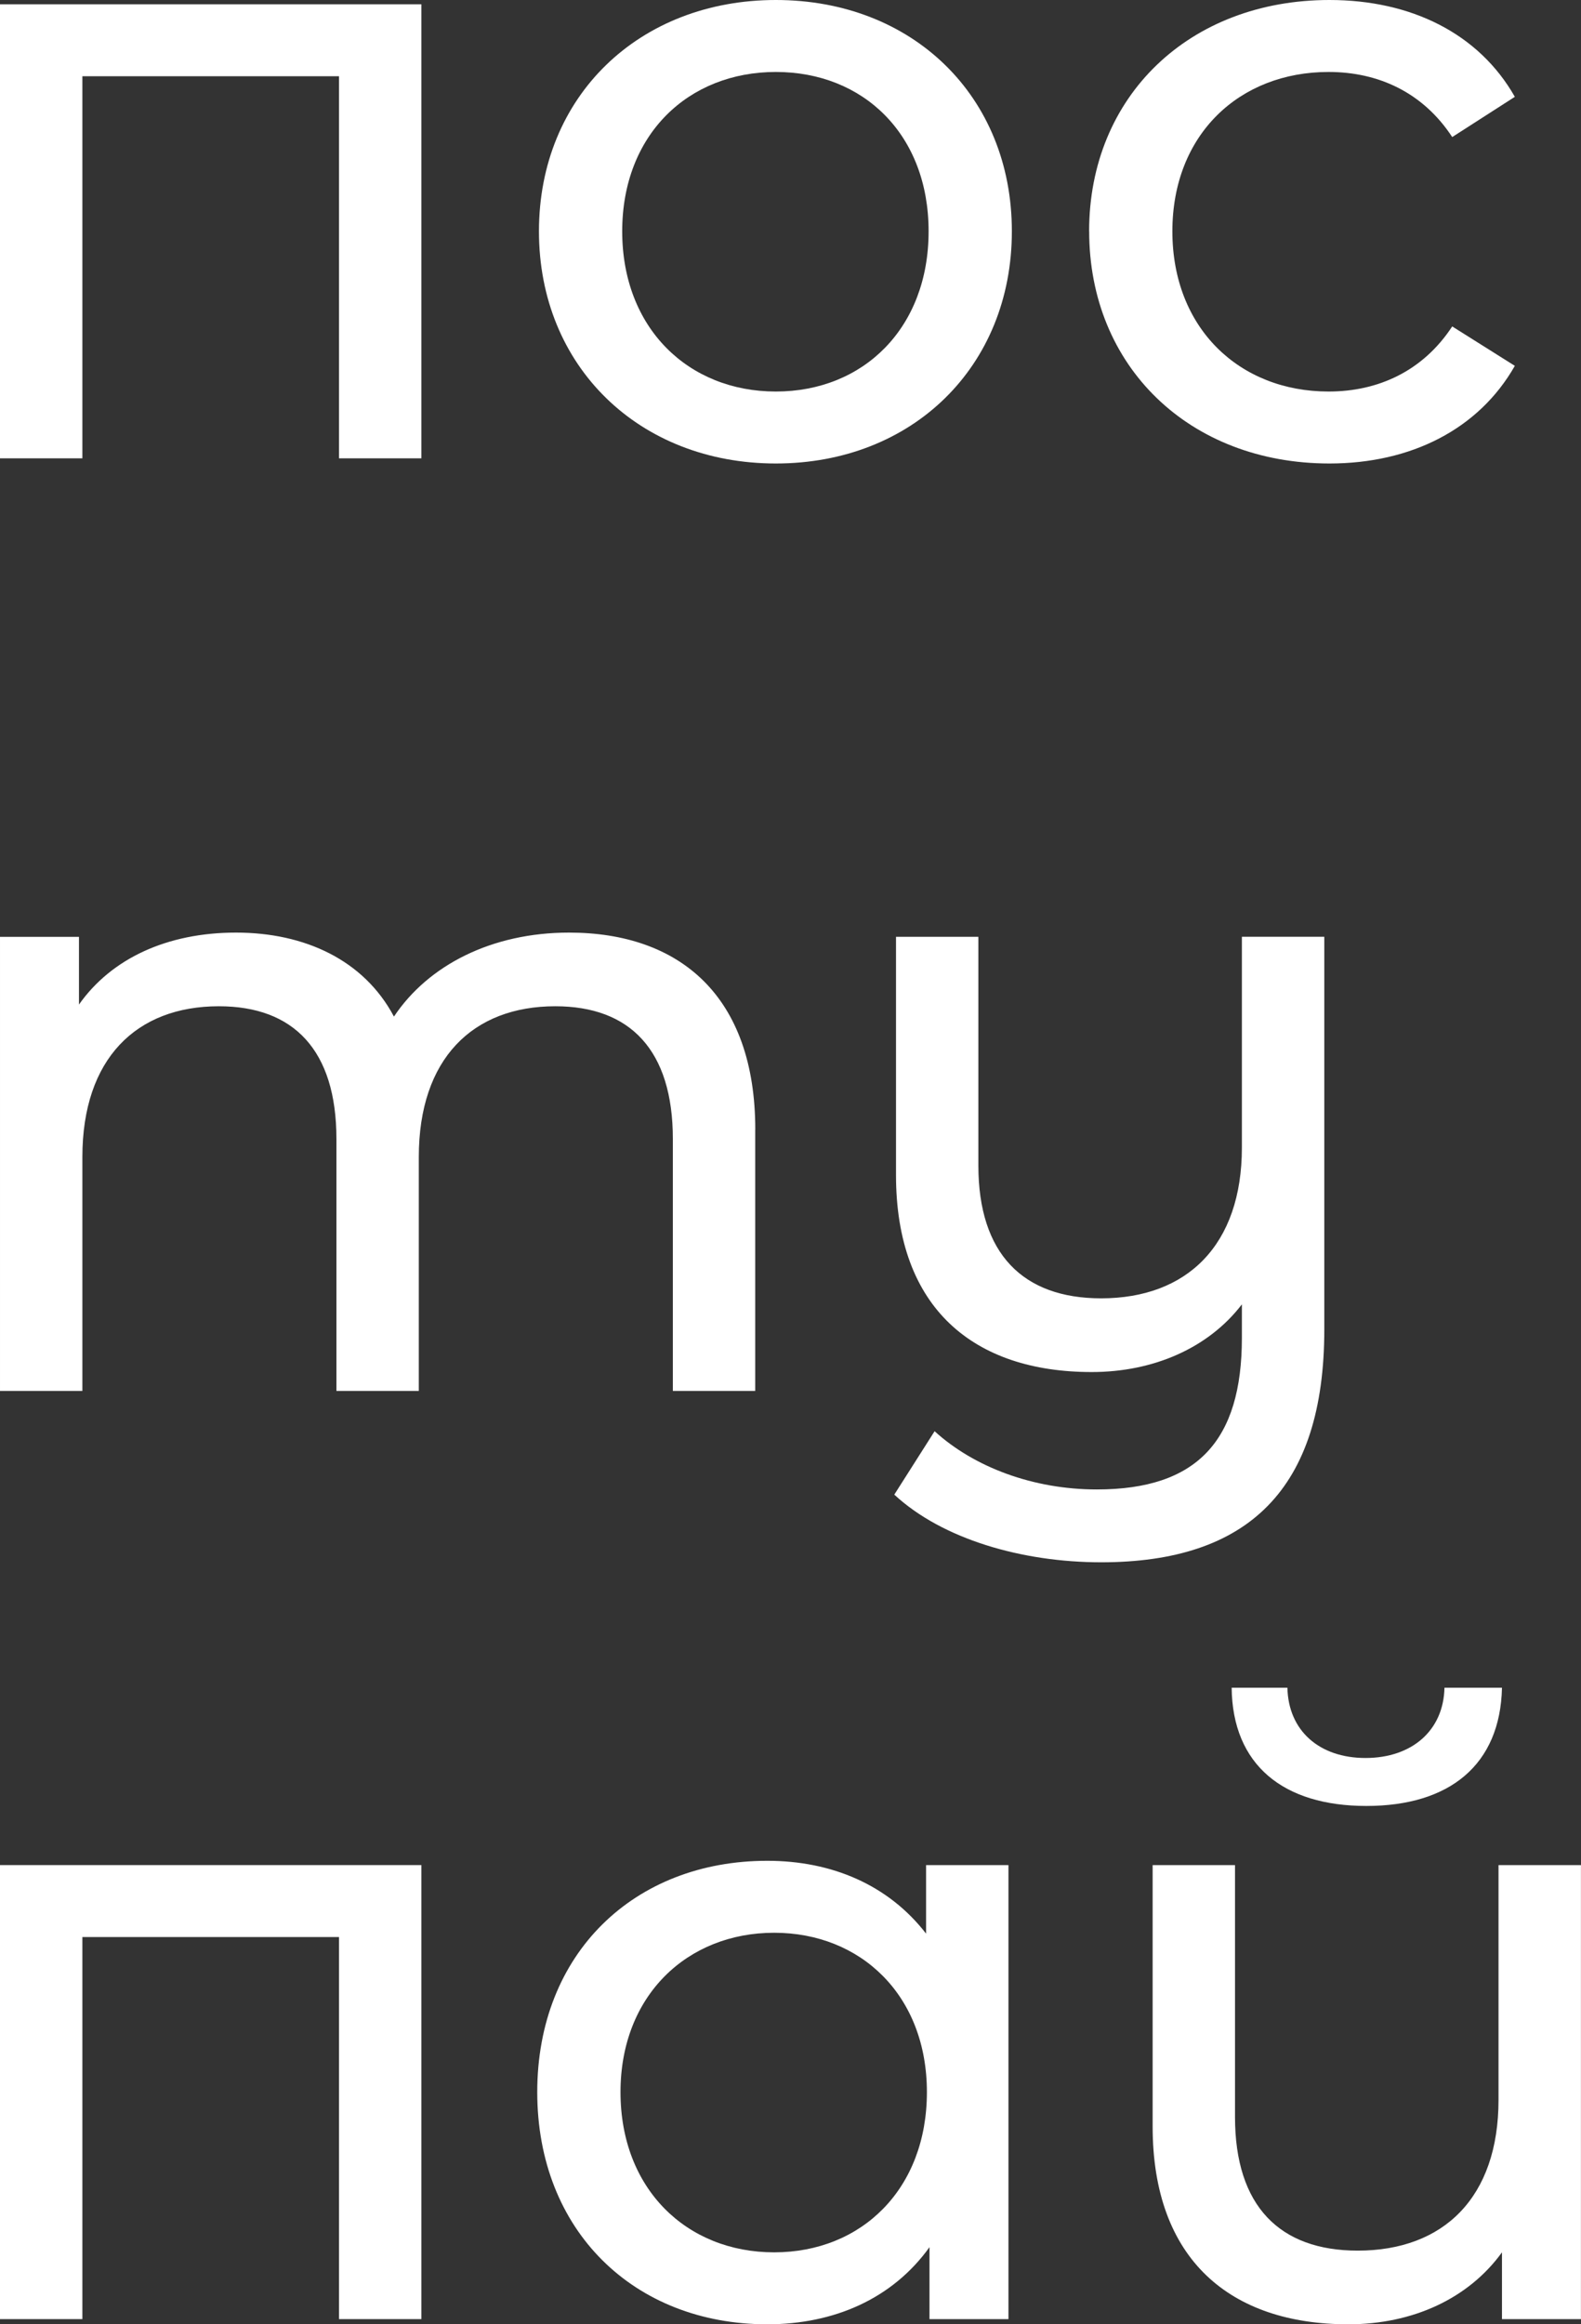
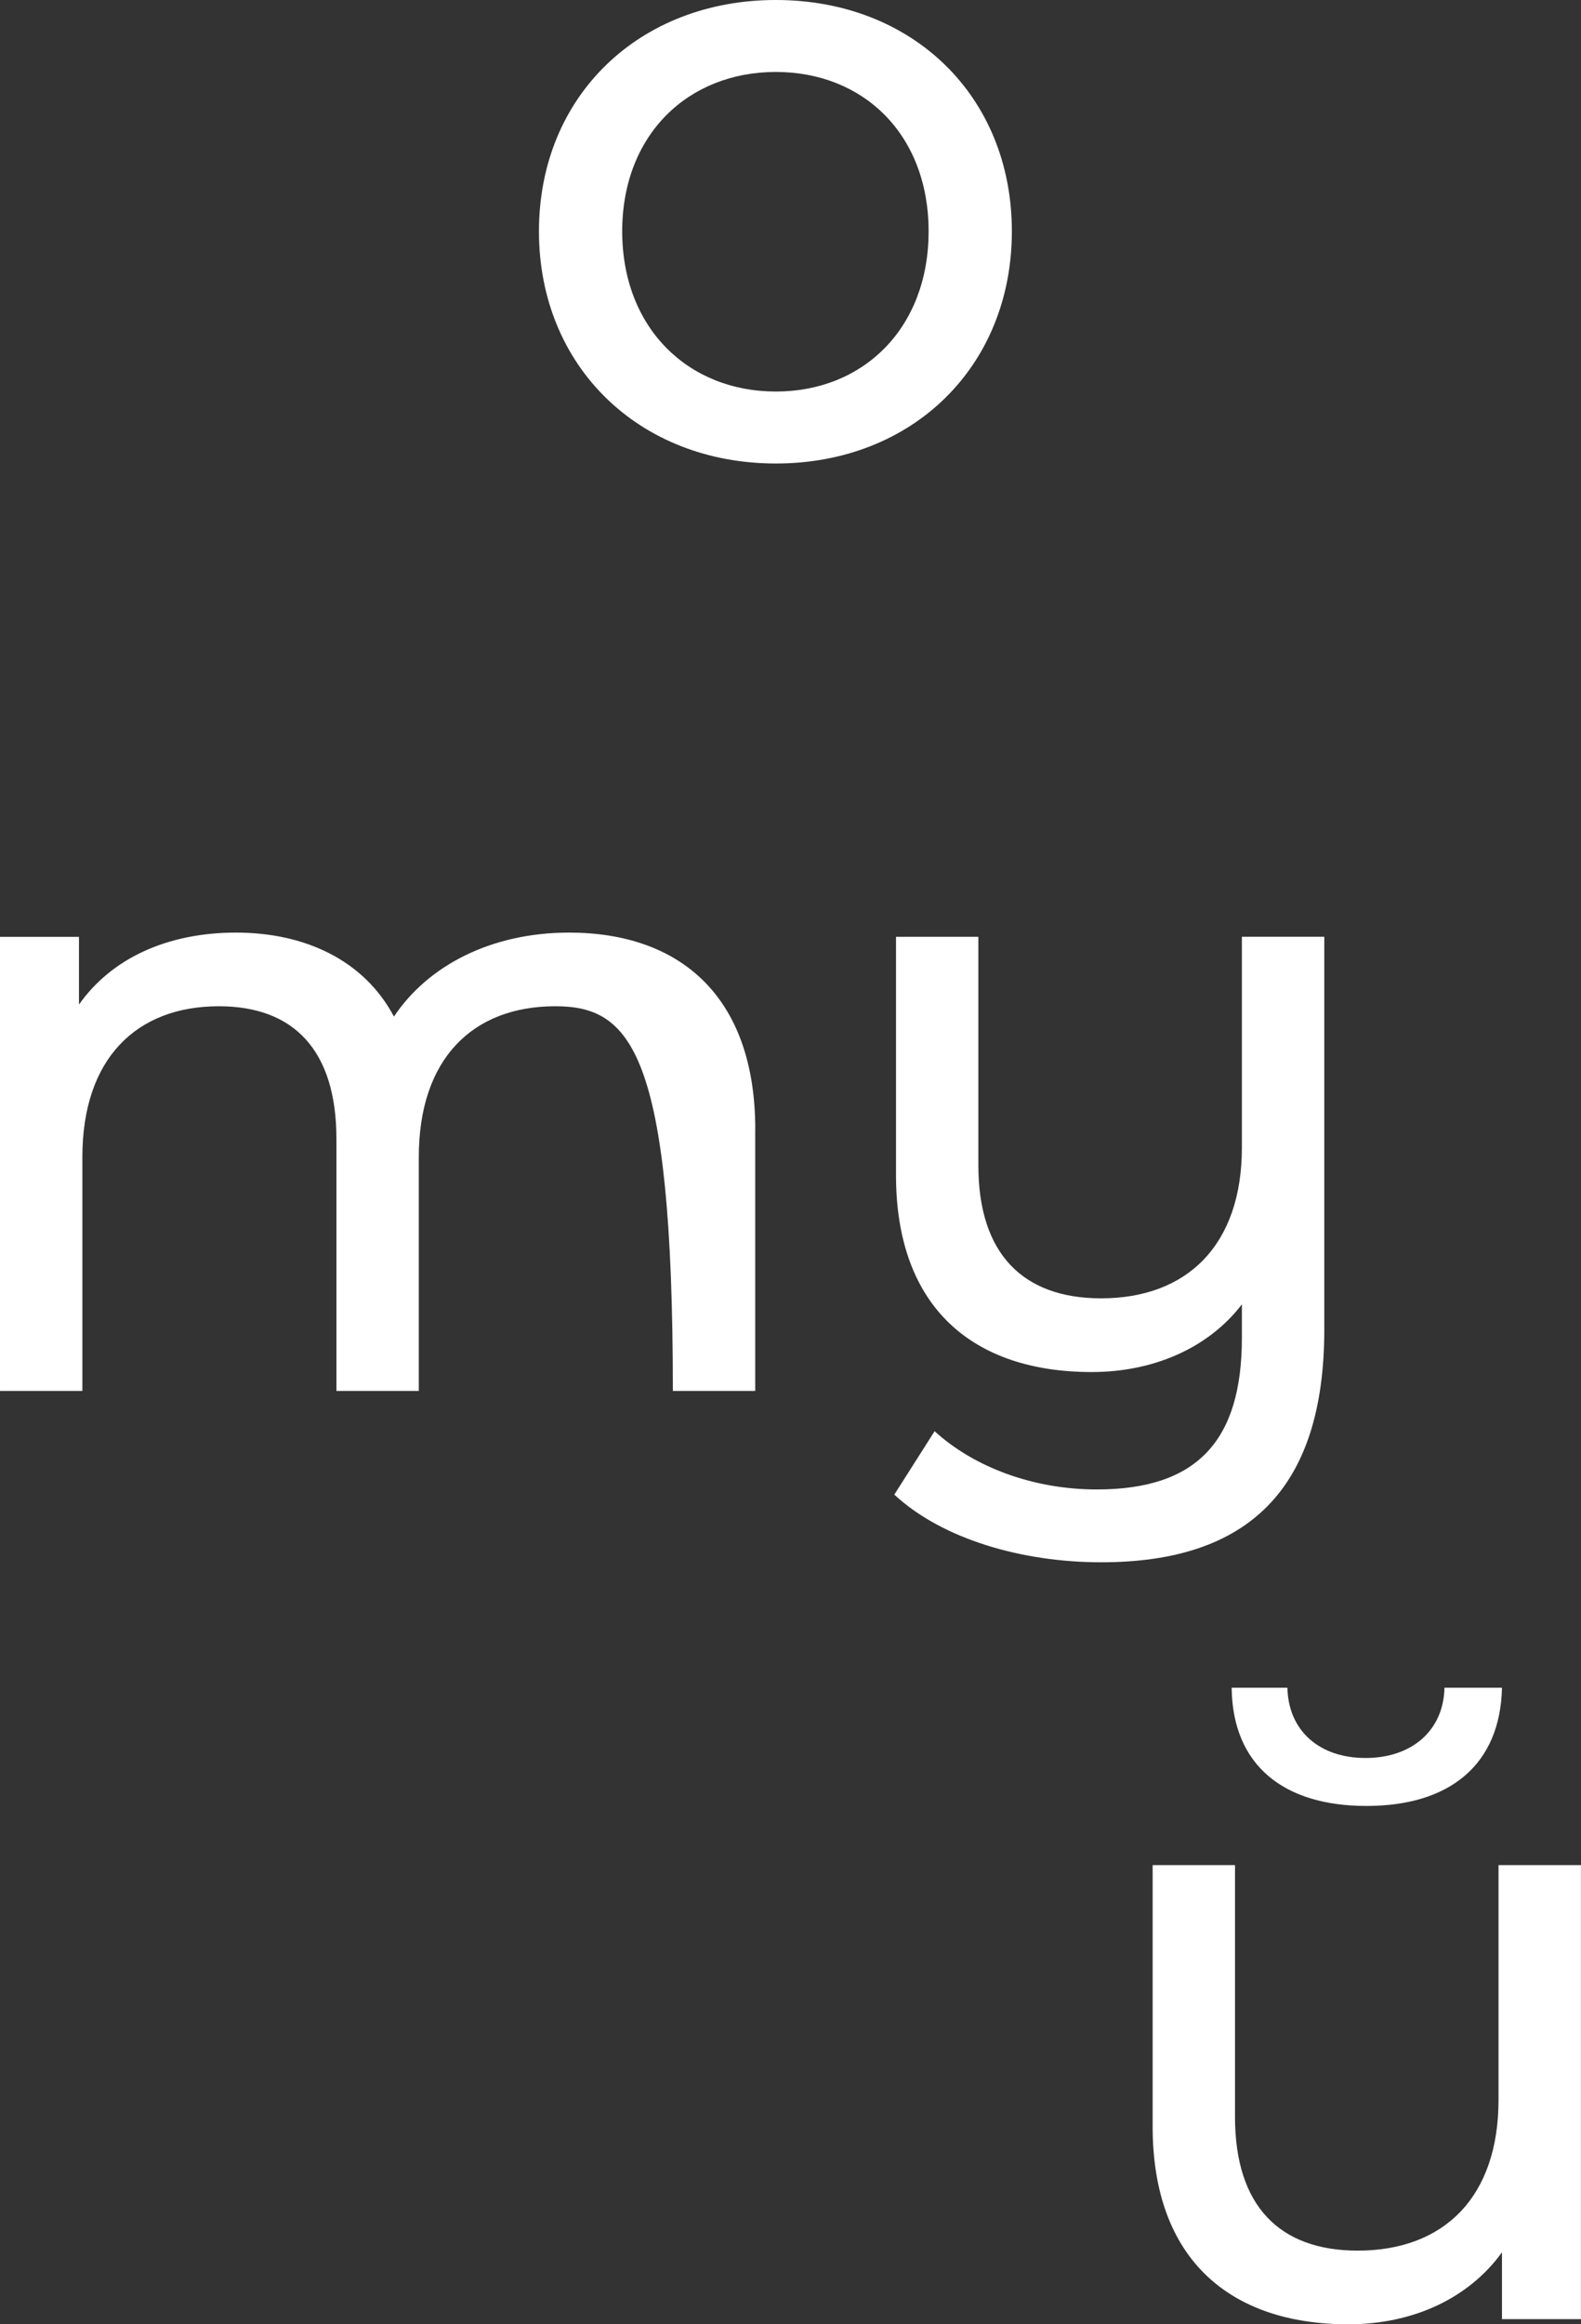
<svg xmlns="http://www.w3.org/2000/svg" width="1176" height="1728" viewBox="0 0 1176 1728" fill="none">
  <rect x="0" y="0" width="1176" height="1728" fill="#333333" stroke="none" />
-   <path d="M313.44 3.183L313.44 340.752L252.167 340.752L252.167 56.683L61.273 56.683L61.273 340.752L0 340.752L0 3.183L313.48 3.183L313.44 3.183Z" fill="white" />
  <path d="M400.89 171.967C400.89 71.333 475.579 -1.21114e-05 577.1 -7.67377e-06C678.621 -3.23614e-06 752.655 71.334 752.655 171.967C752.655 272.602 678.58 344.588 577.1 344.588C475.62 344.588 400.89 272.602 400.89 171.967ZM690.728 171.967C690.728 99.981 642.217 53.5 577.1 53.5C511.982 53.5 462.817 99.981 462.817 171.967C462.817 243.954 511.982 291.088 577.1 291.088C642.217 291.088 690.728 243.954 690.728 171.967Z" fill="white" />
-   <path d="M810.123 171.967C810.124 71.333 884.853 -1.05756e-05 988.91 -6.02709e-06C1049.57 -3.3756e-06 1100 24.852 1126.79 71.986L1080.21 101.899C1058.49 68.763 1025.31 53.5 988.256 53.5C921.87 53.5 872.051 99.981 872.051 171.967C872.051 243.954 921.829 291.088 988.256 291.088C1025.27 291.088 1058.49 275.785 1080.21 242.689L1126.79 271.989C1099.96 319.123 1049.53 344.588 988.91 344.588C884.853 344.588 810.164 272.602 810.164 171.967L810.123 171.967Z" fill="white" />
-   <path d="M561.762 839.8L561.762 1034.09L500.489 1034.09L500.489 846.819C500.489 780.587 468.585 748.103 413.039 748.103C351.766 748.103 311.518 786.953 311.518 860.205L311.518 1034.09L250.245 1034.09L250.245 846.819C250.245 780.587 218.341 748.103 162.795 748.103C101.522 748.103 61.274 786.953 61.274 860.205L61.274 1034.09L0.001 1034.09L0.001 696.521L58.738 696.521L58.738 746.838C82.993 712.437 124.51 693.338 175.556 693.338C226.603 693.338 270.697 713.702 293.03 755.775C318.553 717.538 365.796 693.338 423.264 693.338C505.602 693.338 561.803 740.472 561.803 839.841L561.762 839.8Z" fill="white" />
+   <path d="M561.762 839.8L561.762 1034.09L500.489 1034.09C500.489 780.587 468.585 748.103 413.039 748.103C351.766 748.103 311.518 786.953 311.518 860.205L311.518 1034.09L250.245 1034.09L250.245 846.819C250.245 780.587 218.341 748.103 162.795 748.103C101.522 748.103 61.274 786.953 61.274 860.205L61.274 1034.09L0.001 1034.09L0.001 696.521L58.738 696.521L58.738 746.838C82.993 712.437 124.51 693.338 175.556 693.338C226.603 693.338 270.697 713.702 293.03 755.775C318.553 717.538 365.796 693.338 423.264 693.338C505.602 693.338 561.803 740.472 561.803 839.841L561.762 839.8Z" fill="white" />
  <path d="M985.066 696.481L985.066 988.221C985.066 1107.34 928.252 1161.49 819.082 1161.49C760.346 1161.49 700.955 1144.31 665.205 1111.18L695.187 1064.04C724.556 1090.81 768.608 1107.34 815.851 1107.34C890.54 1107.34 923.753 1071.02 923.753 994.588L923.753 969.735C898.843 1002.22 857.981 1020.05 812.047 1020.05C724.597 1020.05 666.474 972.918 666.474 873.549L666.474 696.481L727.746 696.481L727.746 866.53C727.746 932.15 760.959 965.246 819.041 965.246C882.891 965.246 923.753 925.743 923.753 853.145L923.753 696.44L985.025 696.44L985.066 696.481Z" fill="white" />
-   <path d="M313.44 1386.6L313.44 1724.16L252.167 1724.16L252.167 1440.1L61.273 1440.1L61.273 1724.16L0 1724.16L0 1386.6L313.48 1386.6L313.44 1386.6Z" fill="white" />
-   <path d="M750.119 1386.6L750.119 1724.16L691.383 1724.16L691.383 1670.66C663.937 1708.9 620.498 1728 570.719 1728C471.775 1728 399.622 1658.58 399.622 1555.38C399.622 1452.17 471.775 1383.41 570.719 1383.41C618.616 1383.41 660.746 1401.25 688.847 1437.56L688.847 1386.6L750.119 1386.6ZM689.46 1555.38C689.46 1483.39 640.295 1436.91 575.832 1436.91C511.369 1436.91 461.549 1483.39 461.549 1555.38C461.549 1627.37 510.714 1674.5 575.832 1674.5C640.949 1674.5 689.46 1627.37 689.46 1555.38Z" fill="white" />
  <path d="M1175.96 1386.6L1175.96 1724.16L1117.22 1724.16L1117.22 1674.5C1092.31 1708.9 1050.84 1728 1002.94 1728C915.49 1728 857.367 1680.21 857.367 1580.88L857.367 1386.6L918.64 1386.6L918.64 1573.87C918.64 1640.1 951.853 1673.23 1009.93 1673.23C1073.78 1673.23 1114.65 1633.73 1114.65 1561.13L1114.65 1386.6L1175.96 1386.6ZM916.104 1254.74L957.62 1254.74C958.275 1286.57 981.221 1306.98 1015.7 1306.98C1050.18 1306.98 1073.78 1286.57 1074.44 1254.74L1117.22 1254.74C1115.96 1312.08 1078.28 1342.64 1016.36 1342.64C954.43 1342.64 916.758 1312.08 916.145 1254.74L916.104 1254.74Z" fill="white" />
</svg>